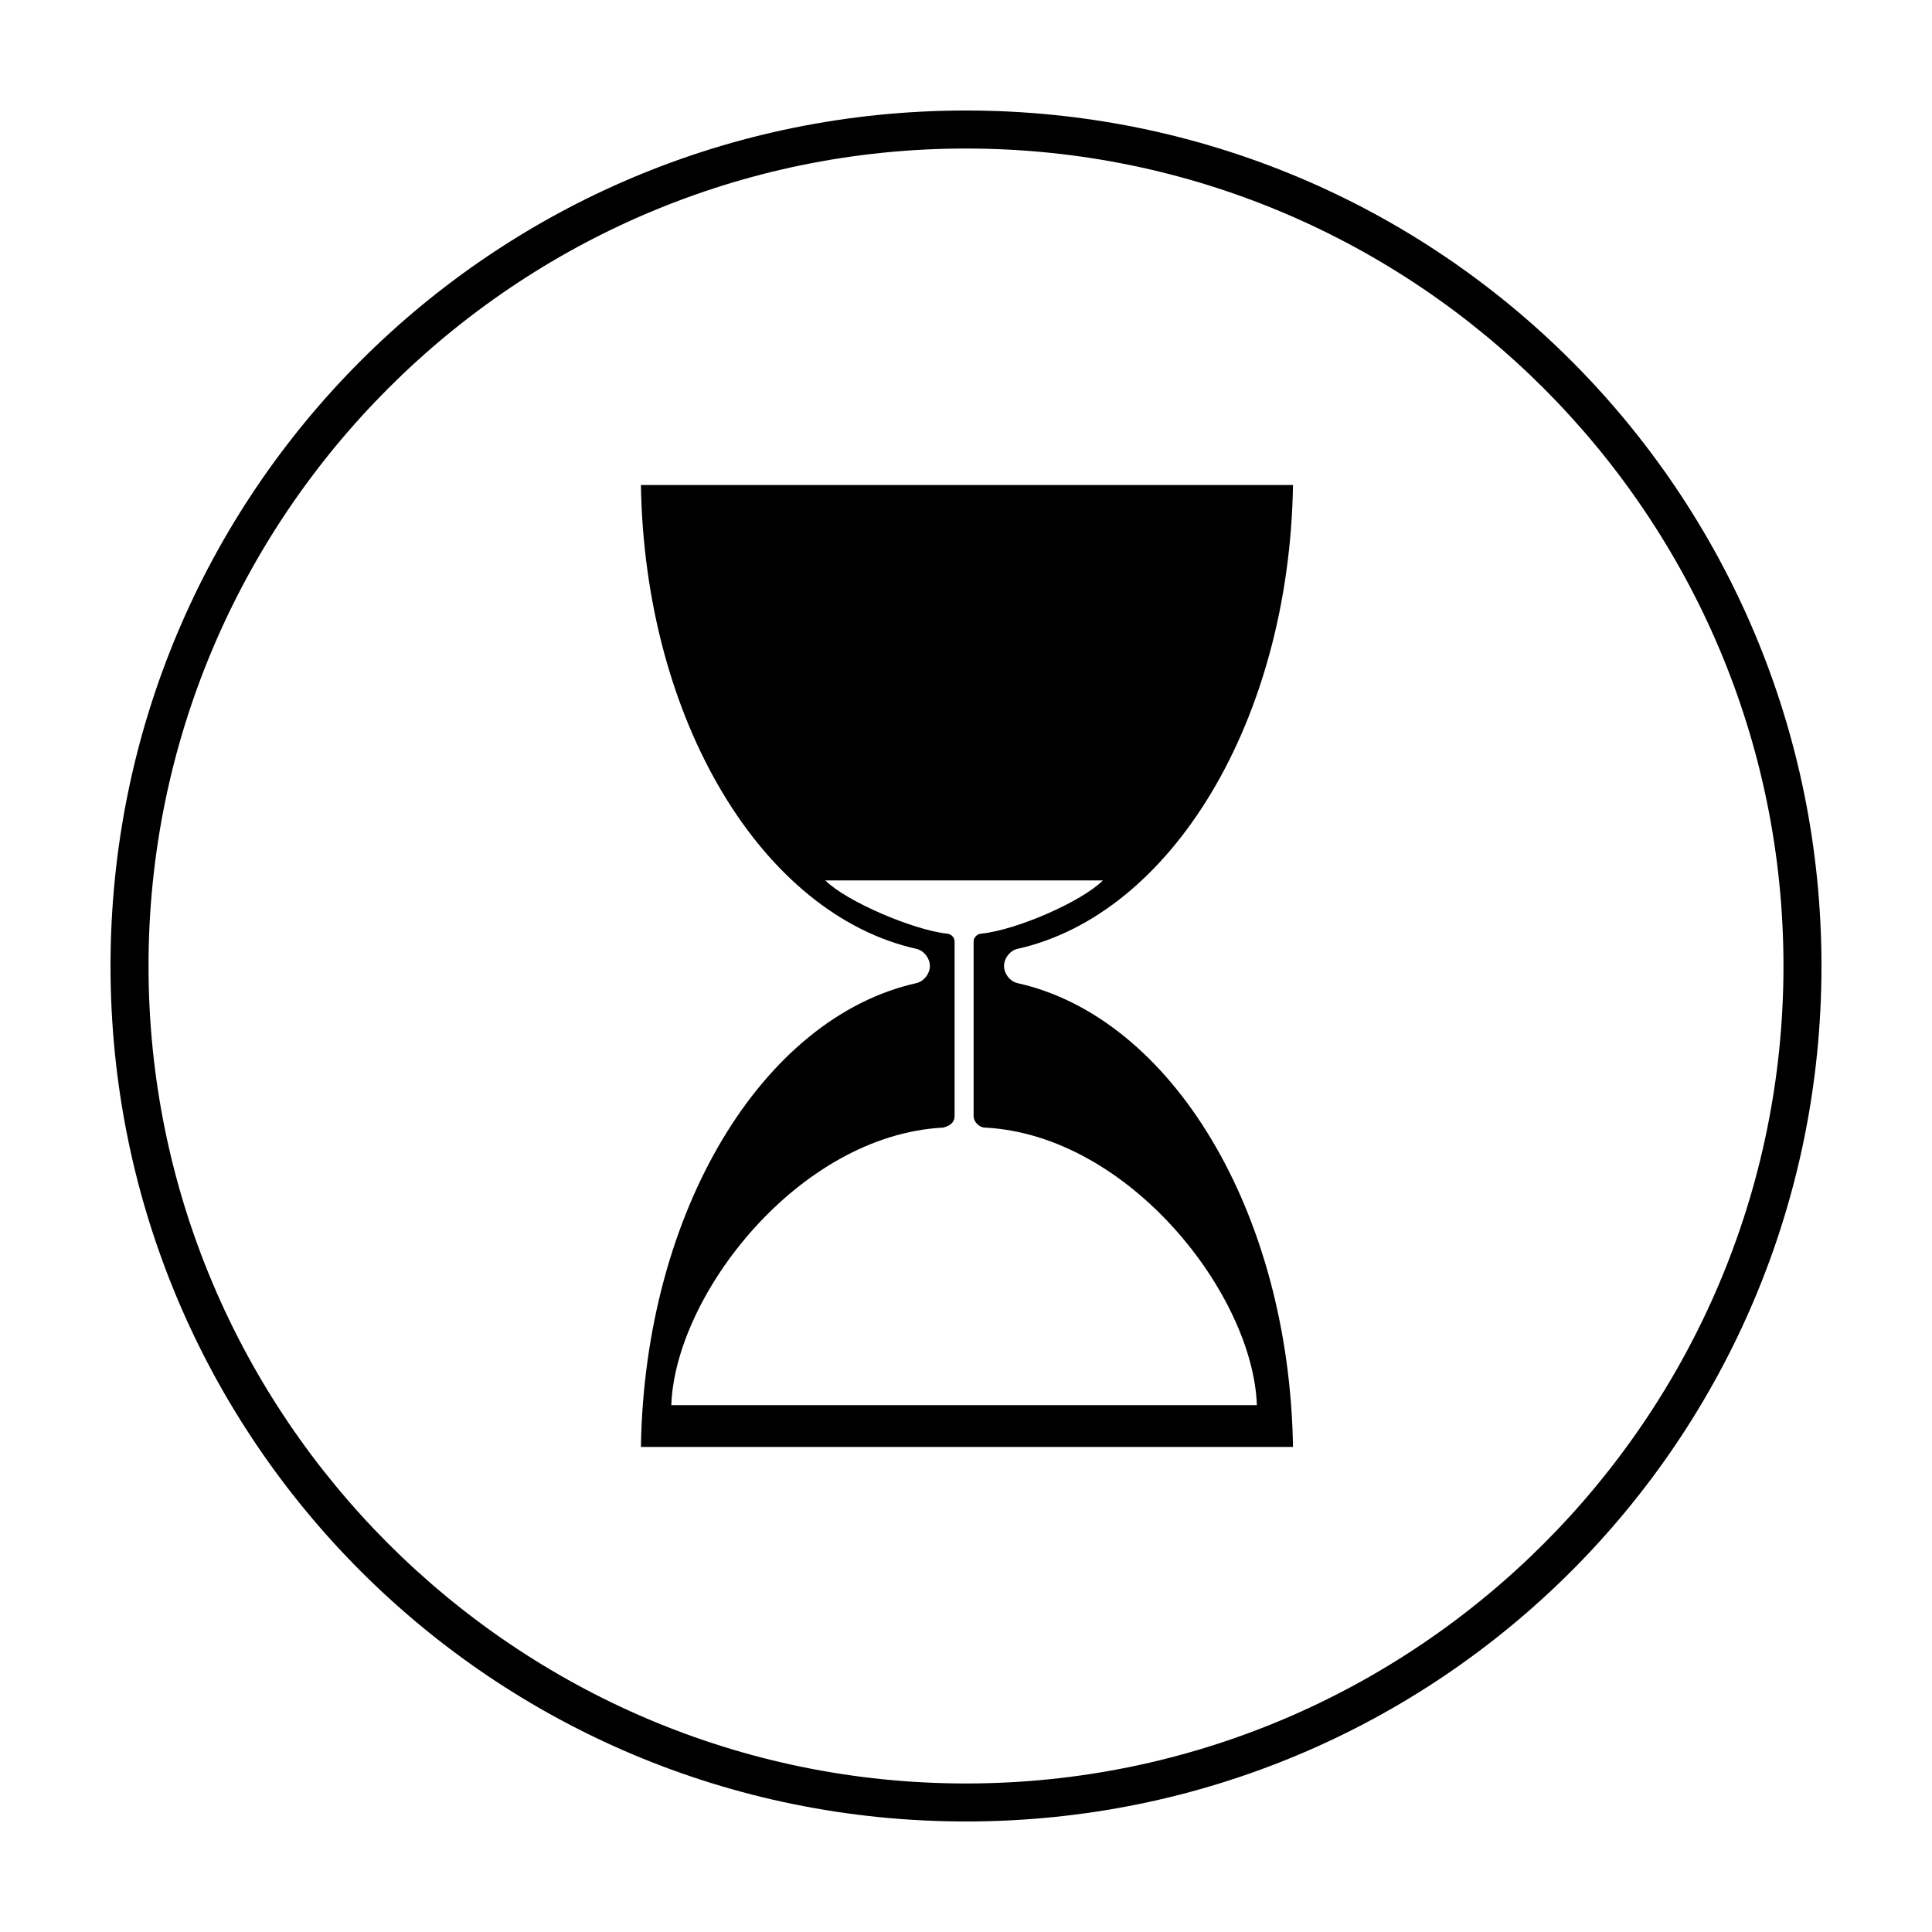
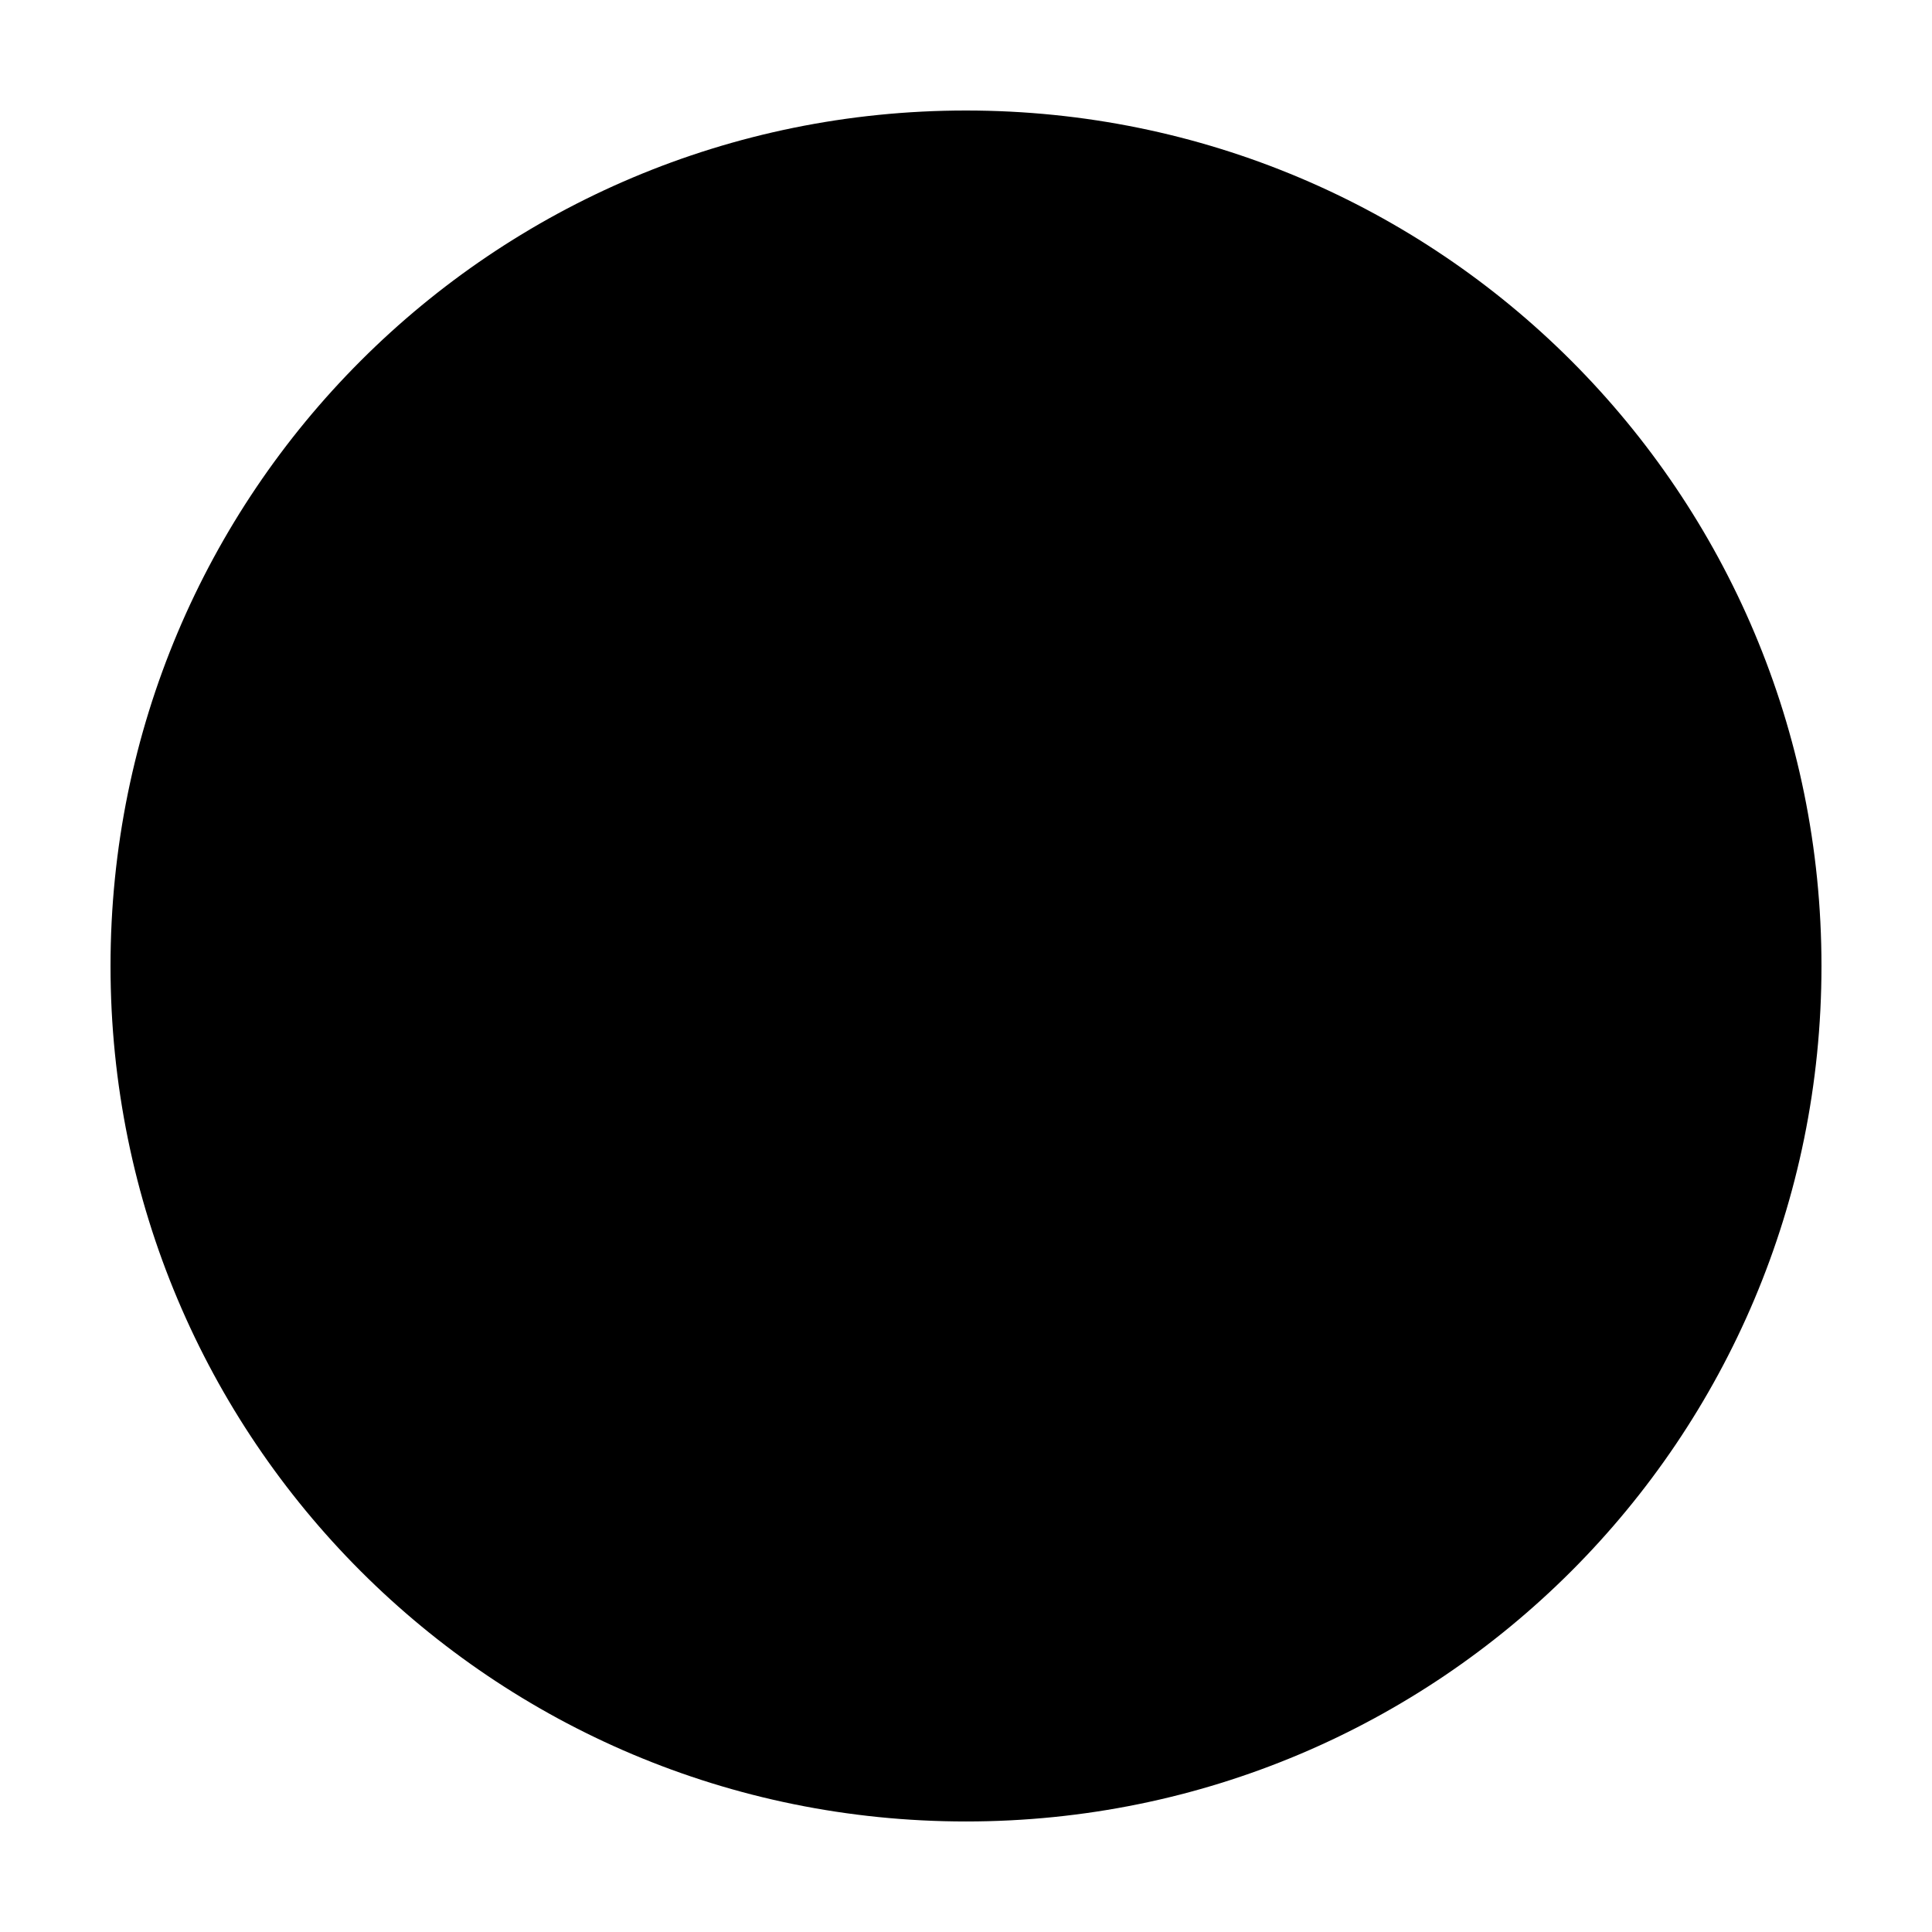
<svg xmlns="http://www.w3.org/2000/svg" fill="#000000" width="800px" height="800px" version="1.1" viewBox="144 144 512 512">
  <g>
-     <path d="m400 183.36c119.4 0 216.64 97.234 216.64 216.64 0 119.41-97.234 216.64-216.64 216.64-119.41 0-216.64-97.234-216.64-216.64 0-119.41 97.234-216.64 216.64-216.64m0-10.074c-125.45 0-226.71 101.27-226.71 226.71s101.27 226.71 226.71 226.71 226.71-101.27 226.71-226.71c-0.004-125.45-101.27-226.71-226.71-226.71z" />
-     <path d="m386.9 404.53c-40.809 9.07-72.043 60.457-73.051 122.93h172.81c-1.008-62.473-32.242-113.86-73.051-122.93-2.016-0.504-3.527-2.519-3.527-4.535s1.512-4.031 3.527-4.535c40.809-9.07 72.043-60.457 73.051-122.93l-172.81 0.004c1.008 62.473 32.242 113.86 73.051 122.93 2.016 0.504 3.527 2.519 3.527 4.535s-1.512 4.027-3.527 4.531zm10.078 35.27v-46.352c0-1.008-1.008-2.016-2.016-2.016-9.07-1.008-26.703-8.566-32.242-14.105h73.555c-5.543 5.543-22.672 13.098-32.242 14.105-1.008 0-2.016 1.008-2.016 2.016v46.352c0 1.512 1.512 3.023 3.023 3.023 38.289 2.016 71.039 44.336 72.043 73.555h-155.18c1.008-29.223 33.754-71.539 72.043-73.555 2.019-0.504 3.027-1.512 3.027-3.023z" />
+     <path d="m400 183.36m0-10.074c-125.45 0-226.71 101.27-226.71 226.71s101.27 226.71 226.71 226.71 226.71-101.27 226.71-226.71c-0.004-125.45-101.27-226.71-226.71-226.71z" />
  </g>
</svg>